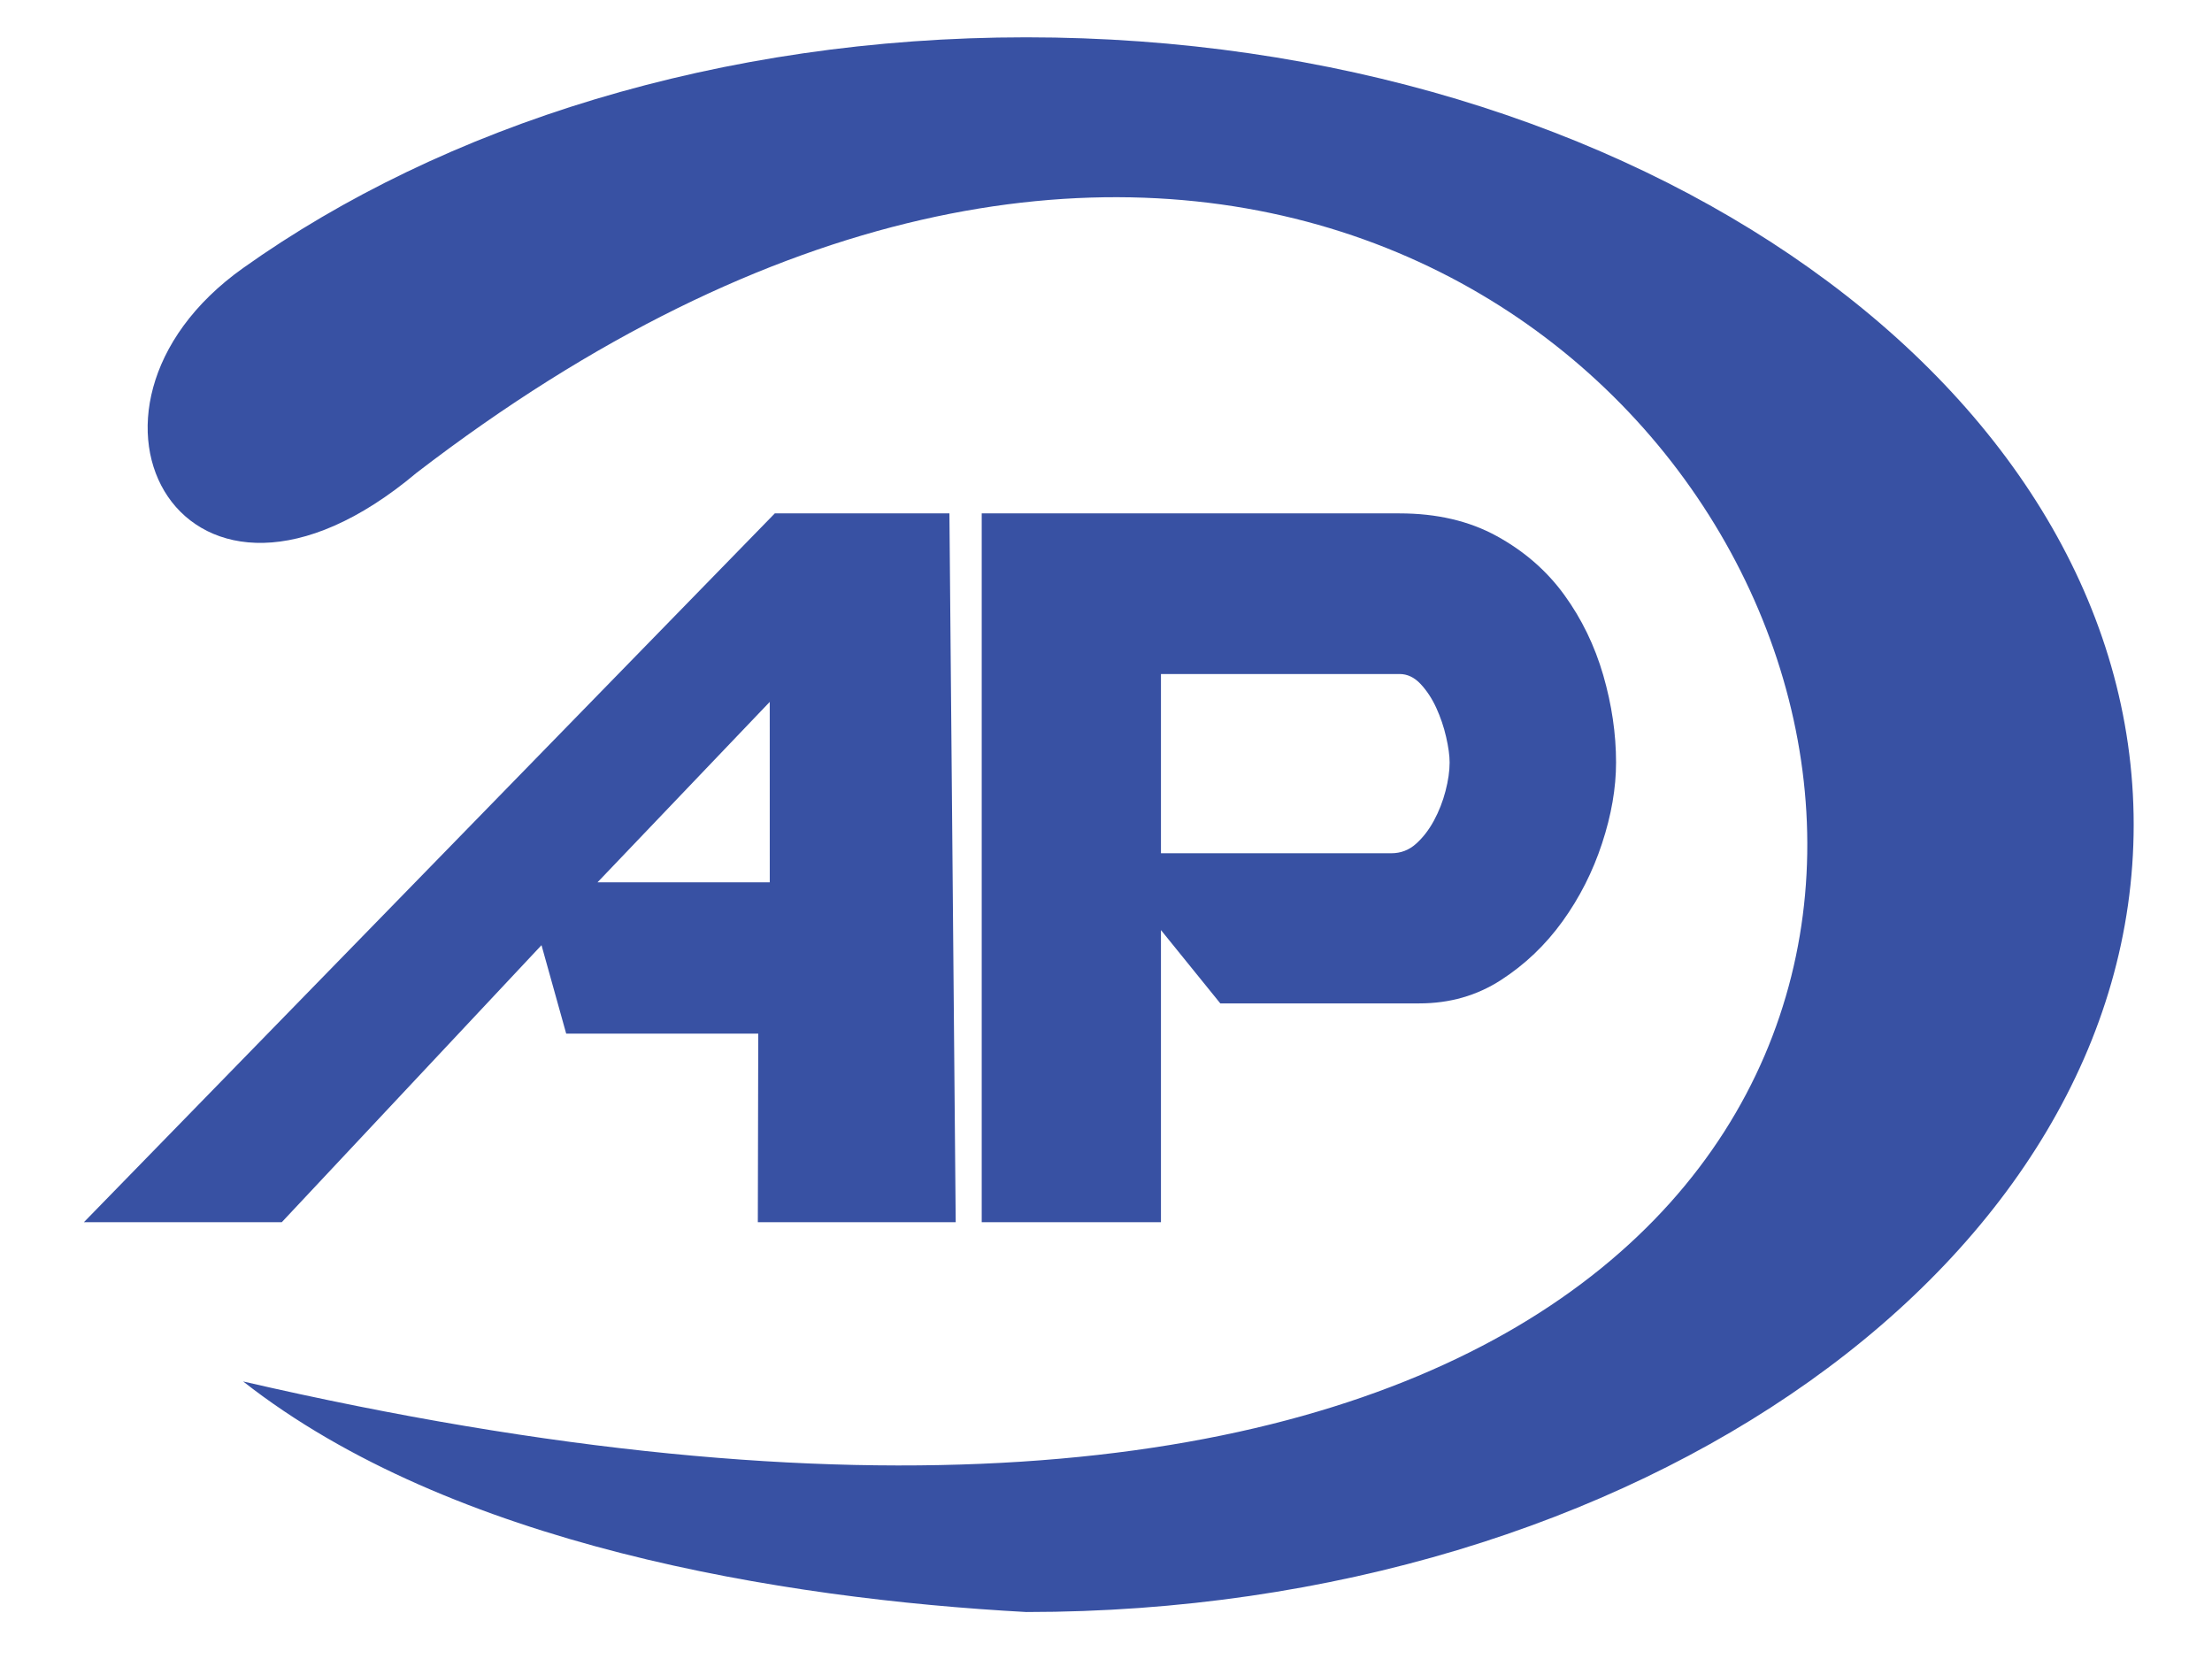
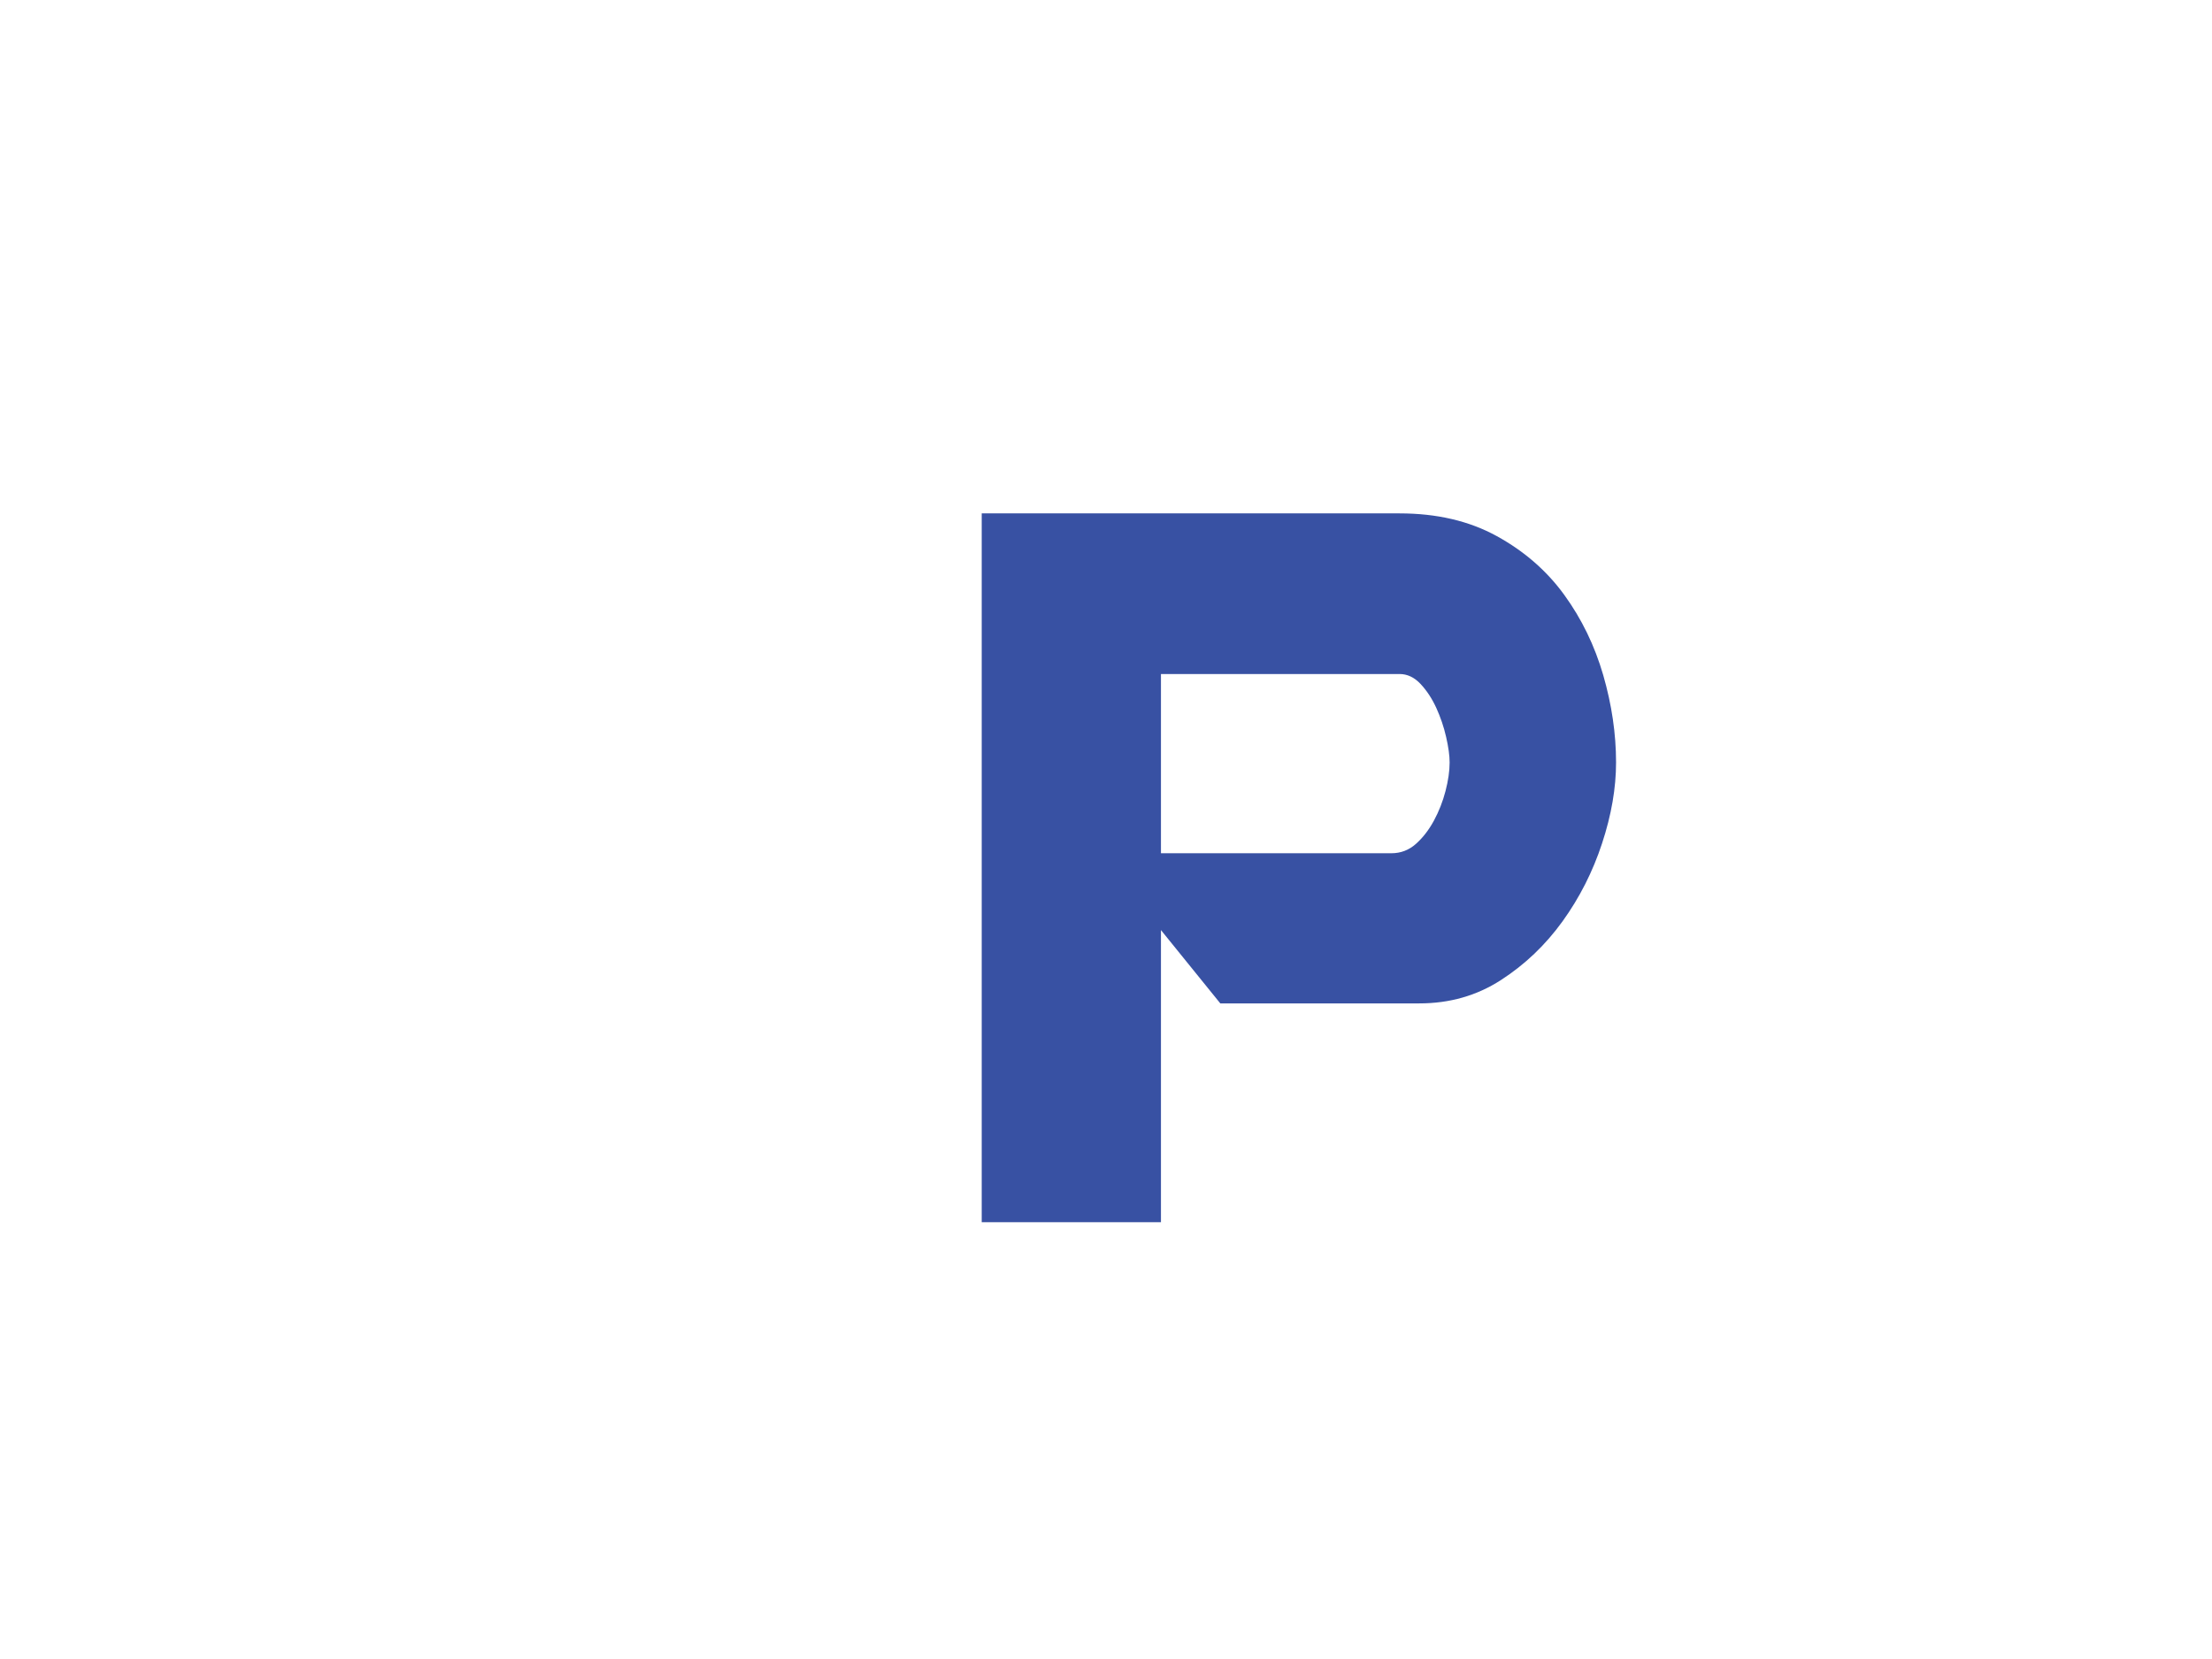
<svg xmlns="http://www.w3.org/2000/svg" width="100%" height="100%" viewBox="0 0 120 90" version="1.1" xml:space="preserve" style="fill-rule:evenodd;clip-rule:evenodd;stroke-linejoin:round;stroke-miterlimit:2;">
  <g transform="matrix(1.16,0,0,1.16,41.758,56.075)">
-     <path d="M0,-15.515L-8.055,-7.077L0.001,-7.077L0,-15.515ZM-32.074,8.817L0.238,-24.332L8.403,-24.332L8.697,8.817L-0.557,8.817L-0.537,-0.001L-9.519,-0.001L-10.674,-4.138L-22.82,8.817L-32.074,8.817Z" style="fill:rgb(56,81,163);fill-rule:nonzero;" />
-   </g>
+     </g>
  <g transform="matrix(1.16,0,0,1.16,62.981,47.868)">
    <path d="M0,-1.362L10.778,-1.362C11.213,-1.362 11.594,-1.507 11.921,-1.797C12.248,-2.087 12.528,-2.45 12.765,-2.885C13,-3.321 13.182,-3.784 13.309,-4.274C13.436,-4.763 13.5,-5.208 13.5,-5.607C13.5,-5.933 13.445,-6.333 13.336,-6.804C13.228,-7.276 13.073,-7.73 12.874,-8.166C12.674,-8.601 12.429,-8.972 12.139,-9.281C11.848,-9.59 11.521,-9.744 11.159,-9.744L0,-9.744L0,-1.362ZM11.159,-17.256C12.901,-17.256 14.416,-16.902 15.705,-16.194C16.992,-15.487 18.045,-14.57 18.861,-13.446C19.678,-12.321 20.285,-11.068 20.685,-9.689C21.083,-8.31 21.284,-6.949 21.284,-5.607C21.284,-4.41 21.066,-3.149 20.63,-1.825C20.195,-0.499 19.578,0.716 18.78,1.824C17.981,2.93 17.02,3.847 15.895,4.572C14.77,5.298 13.5,5.66 12.084,5.66L2.776,5.66L0,2.231L0,15.894L-8.382,15.894L-8.382,-17.256L11.159,-17.256Z" style="fill:rgb(56,81,163);fill-rule:nonzero;" />
  </g>
  <g transform="matrix(1.16,0,0,1.16,115.751,44.738)">
-     <path d="M0,0C0,10.168 -5.796,19.376 -15.171,26.039C-24.543,32.7 -37.489,36.822 -51.79,36.822C-63.263,36.195 -78.667,33.688 -88.415,26.039C-59.427,32.731 -40.249,30.209 -28.831,23.467C-17.411,16.722 -13.751,5.755 -15.806,-4.44C-17.859,-14.636 -25.626,-24.063 -37.059,-27.729C-48.491,-31.396 -63.591,-29.301 -80.308,-16.452C-91.123,-7.366 -97.783,-19.373 -88.415,-26.033C-83.728,-29.368 -78.147,-32.063 -71.951,-33.927C-65.756,-35.789 -58.943,-36.822 -51.793,-36.822C-37.489,-36.822 -24.543,-32.7 -15.171,-26.033C-5.796,-19.373 0,-10.167 0,0" style="fill:rgb(56,81,163);fill-rule:nonzero;" />
-   </g>
+     </g>
</svg>